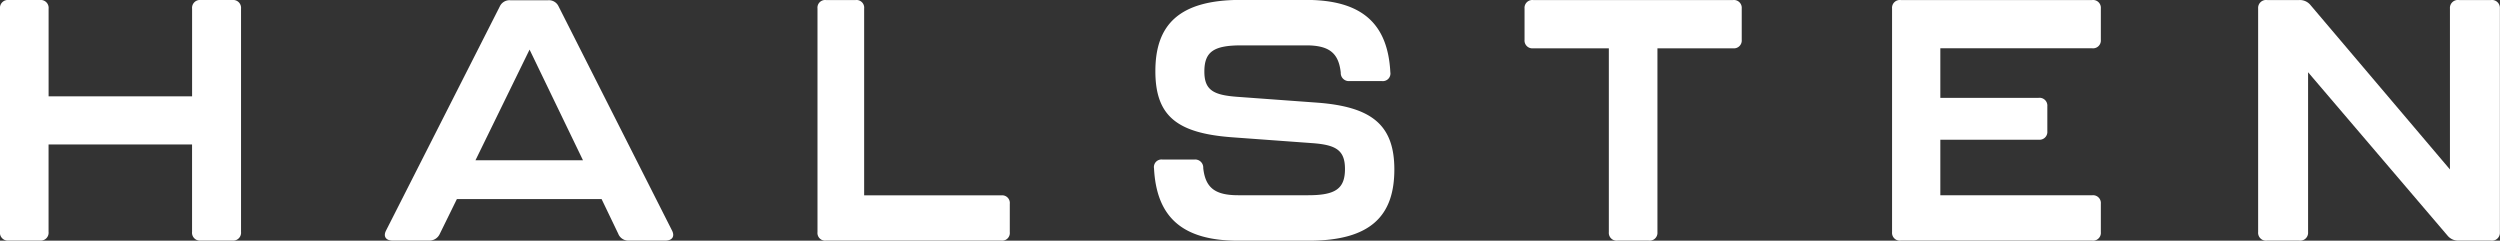
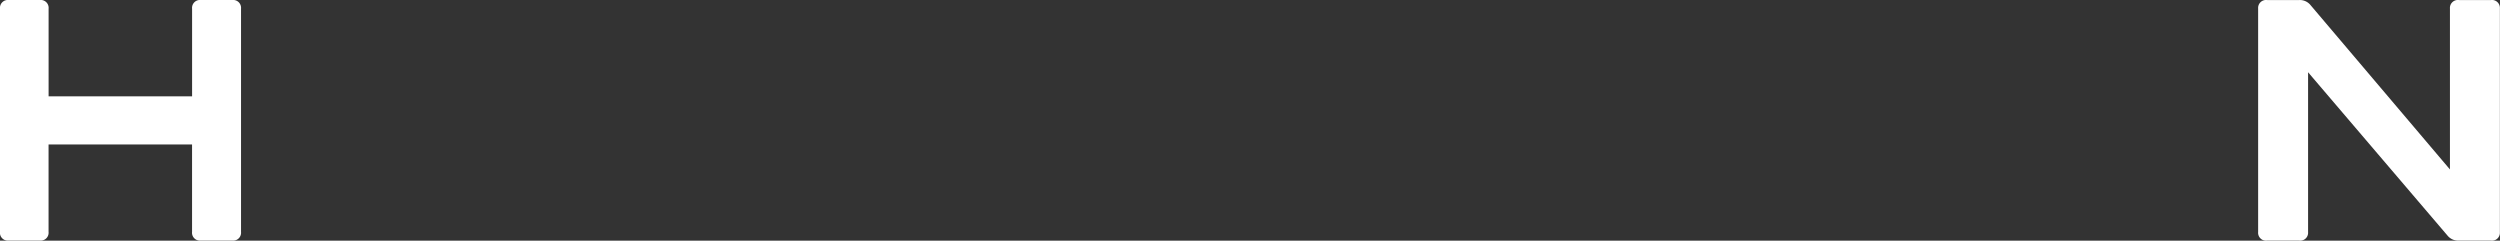
<svg xmlns="http://www.w3.org/2000/svg" width="147.078" height="14.16" viewBox="0 0 147.078 14.16">
  <rect x="0" y="0" width="147.078" height="14.16" fill="#333333" stroke="none" />
  <path d="M188.787,260.784V247.658a.466.466,0,0,1,.515-.514h1.831a.465.465,0,0,1,.513.514v5.155h8.442v-5.155a.466.466,0,0,1,.514-.514h1.851a.466.466,0,0,1,.514.514v13.126a.466.466,0,0,1-.514.514H200.6a.466.466,0,0,1-.514-.514v-5.143h-8.442v5.143a.465.465,0,0,1-.513.514H189.3a.466.466,0,0,1-.515-.514" transform="translate(-188.787 -247.144)" fill="#fff" />
-   <path d="M220.254,256.57l-3.142-6.51-3.182,6.51Zm2.086,4.346-.991-2.063h-8.513l-1.013,2.063a.673.673,0,0,1-.632.381h-2.128c-.4,0-.569-.24-.4-.581l6.7-13.2a.629.629,0,0,1,.611-.36h2.234a.626.626,0,0,1,.61.36l6.681,13.2c.168.341,0,.581-.4.581h-2.129a.643.643,0,0,1-.632-.381" transform="translate(-185.957 -247.142)" fill="#fff" />
-   <path d="M230.869,260.8V247.646a.451.451,0,0,1,.494-.5h1.757a.451.451,0,0,1,.494.5v10.99h8.075a.451.451,0,0,1,.493.5V260.8a.451.451,0,0,1-.493.5H231.363a.452.452,0,0,1-.494-.5" transform="translate(-182.775 -247.144)" fill="#fff" />
-   <path d="M248.193,257.051a.447.447,0,0,1,.5-.521h1.87a.475.475,0,0,1,.526.5c.126,1.163.694,1.6,2.058,1.6h4.118c1.6,0,2.163-.381,2.163-1.544,0-1.122-.546-1.423-1.952-1.523l-4.686-.342c-3.235-.24-4.517-1.243-4.517-3.89,0-2.707,1.366-4.192,5.021-4.192h3.843c3.32,0,4.811,1.424,4.959,4.253a.447.447,0,0,1-.5.521h-1.891a.475.475,0,0,1-.526-.5c-.125-1.163-.694-1.6-2.039-1.6h-3.8c-1.618,0-2.185.36-2.185,1.543,0,1.1.546,1.384,1.954,1.485l4.686.342c3.192.24,4.537,1.3,4.537,3.93,0,2.707-1.366,4.192-5.043,4.192h-4.138c-3.339,0-4.81-1.425-4.958-4.253" transform="translate(-180.301 -247.144)" fill="#fff" />
-   <path d="M272.226,260.8V249.986H267.78a.46.46,0,0,1-.513-.5v-1.839a.46.46,0,0,1,.513-.5h11.75a.461.461,0,0,1,.514.5v1.839a.461.461,0,0,1-.514.5h-4.445V260.8a.461.461,0,0,1-.514.5h-1.832a.46.46,0,0,1-.513-.5" transform="translate(-177.576 -247.144)" fill="#fff" />
-   <path d="M286.185,260.8V247.646a.461.461,0,0,1,.515-.5h11.254a.46.46,0,0,1,.514.5v1.838a.46.46,0,0,1-.514.5h-8.929V252.9h5.782a.46.46,0,0,1,.513.5v1.463a.46.46,0,0,1-.513.5h-5.782v3.269h8.929a.46.46,0,0,1,.514.5V260.8a.46.46,0,0,1-.514.5H286.7a.462.462,0,0,1-.515-.5" transform="translate(-174.873 -247.144)" fill="#fff" />
  <path d="M305.03,260.8V247.646a.468.468,0,0,1,.529-.5h1.9a.807.807,0,0,1,.655.3l8.2,9.666v-9.466a.468.468,0,0,1,.529-.5h1.881a.467.467,0,0,1,.528.5V260.8a.467.467,0,0,1-.528.5h-1.9a.812.812,0,0,1-.656-.3l-8.2-9.606V260.8a.467.467,0,0,1-.528.5h-1.882a.468.468,0,0,1-.529-.5" transform="translate(-172.181 -247.144)" fill="#fff" />
</svg>